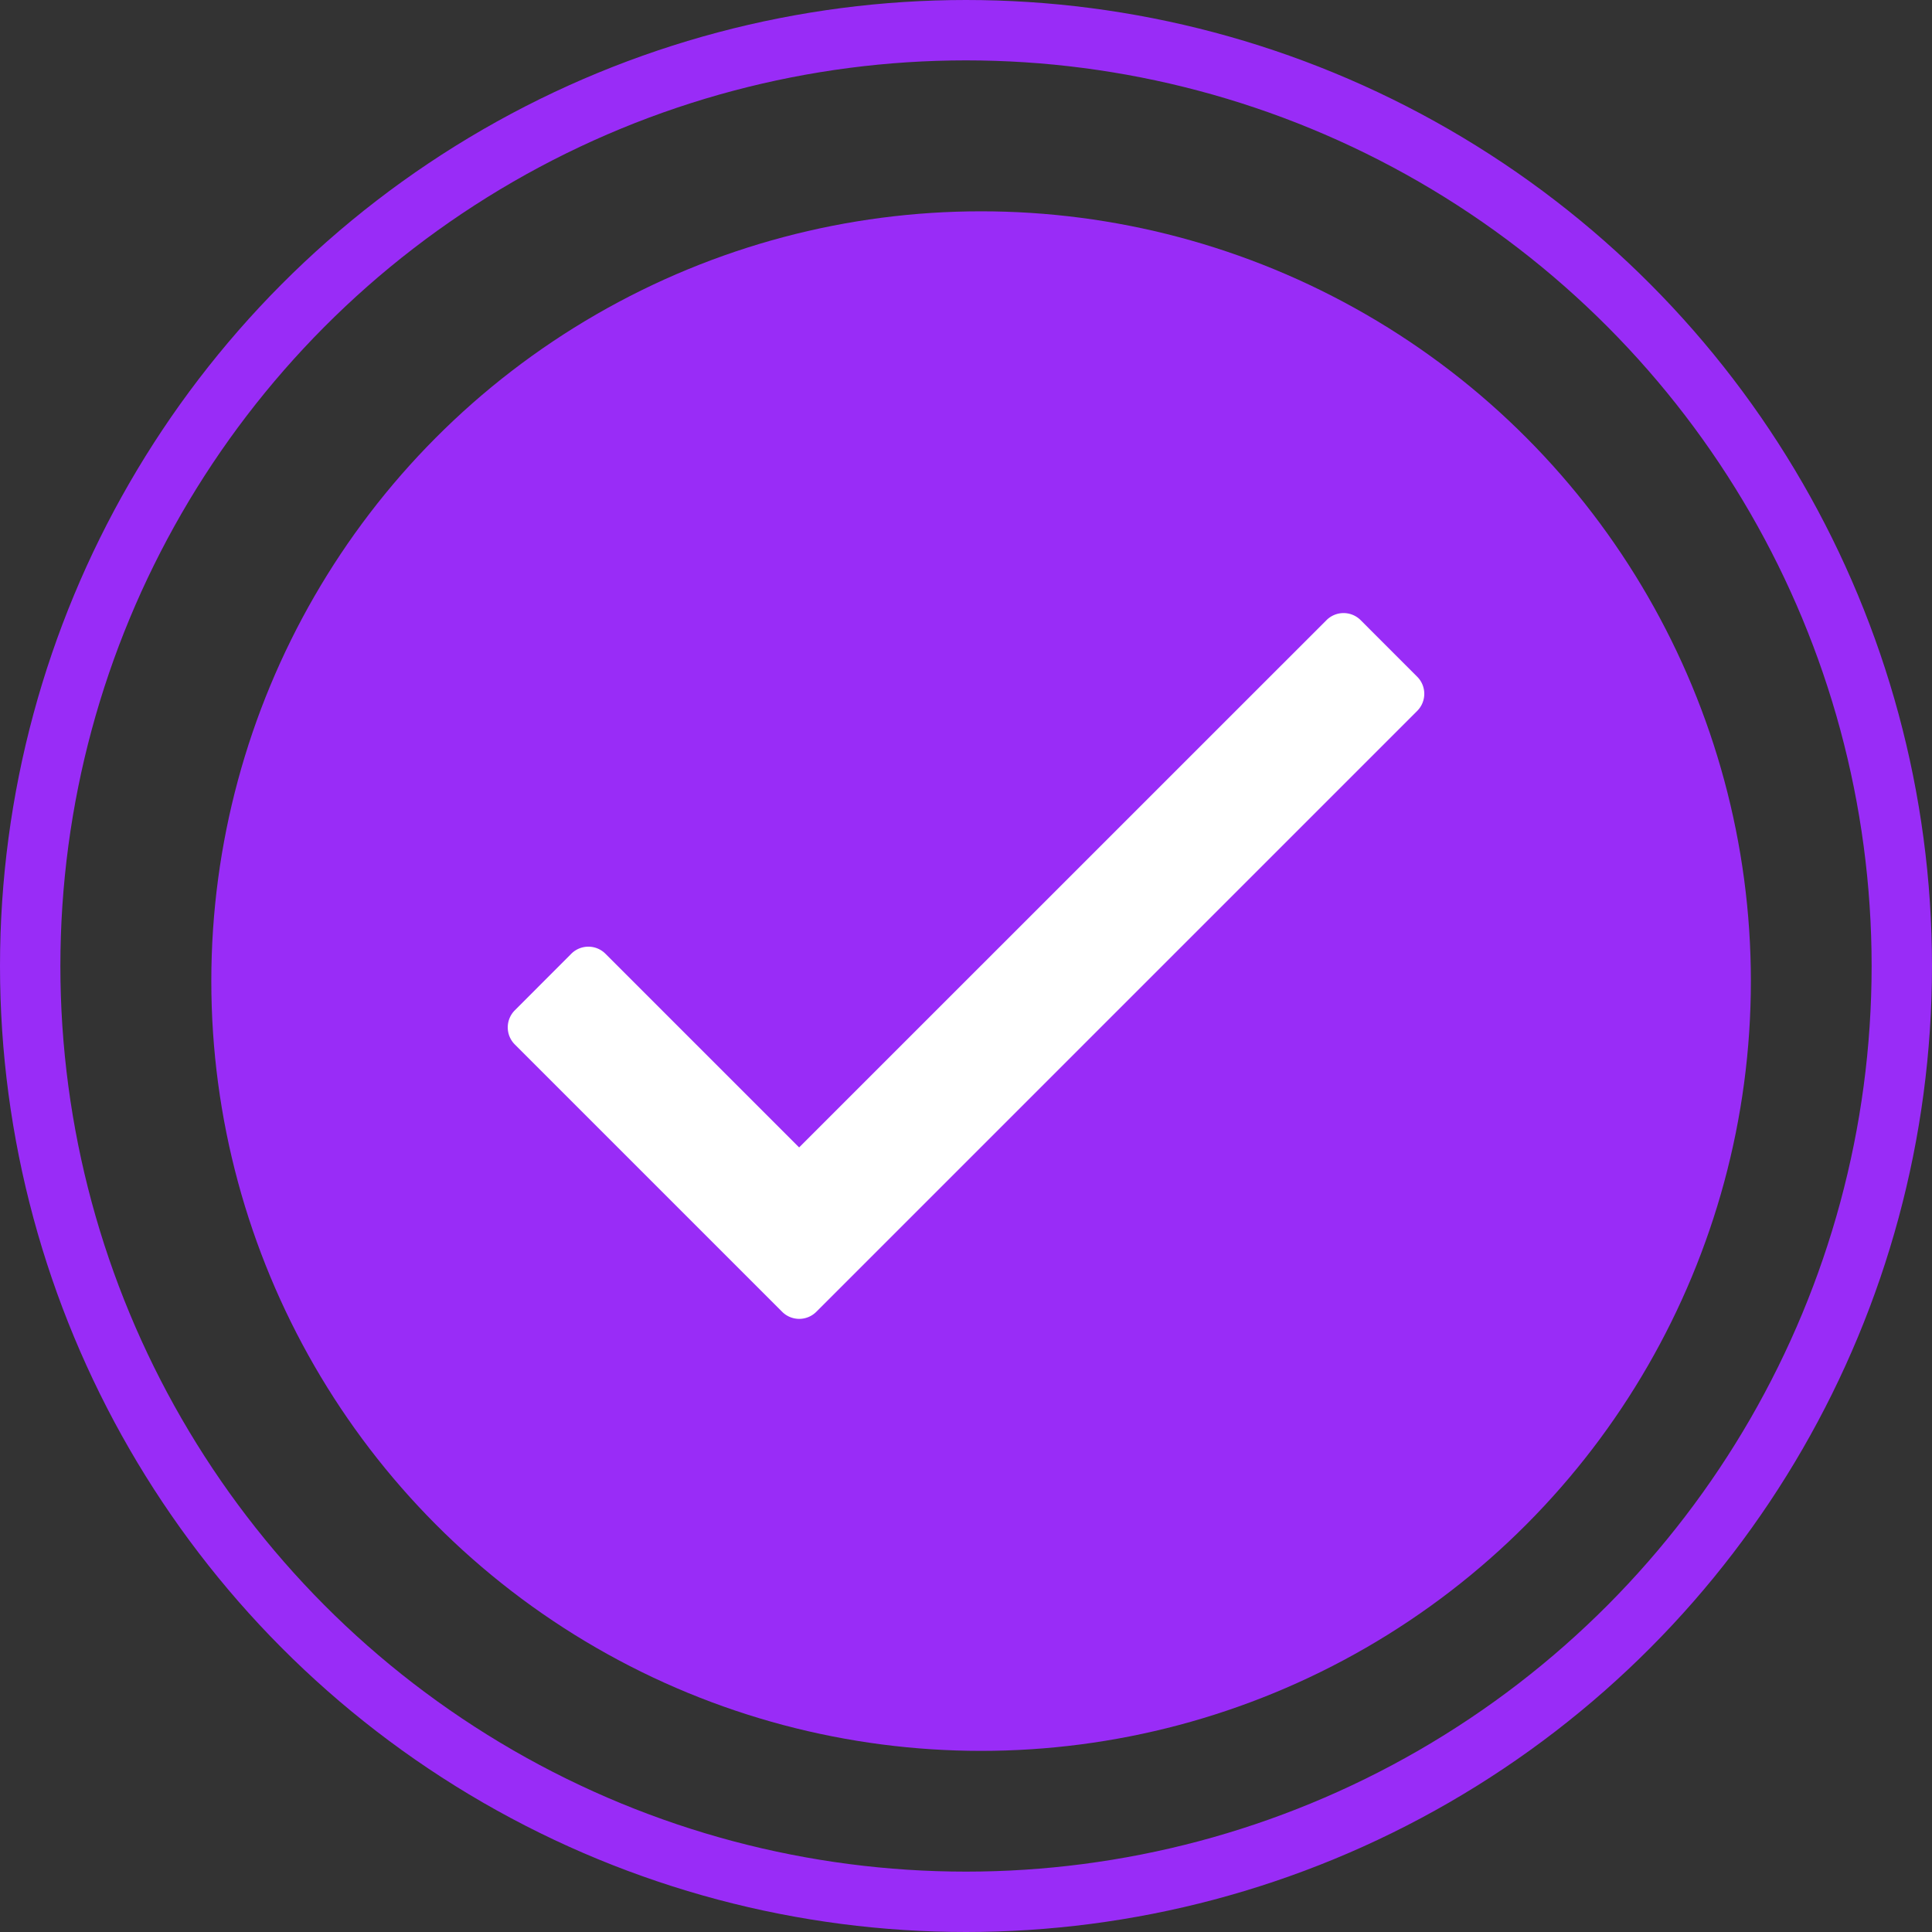
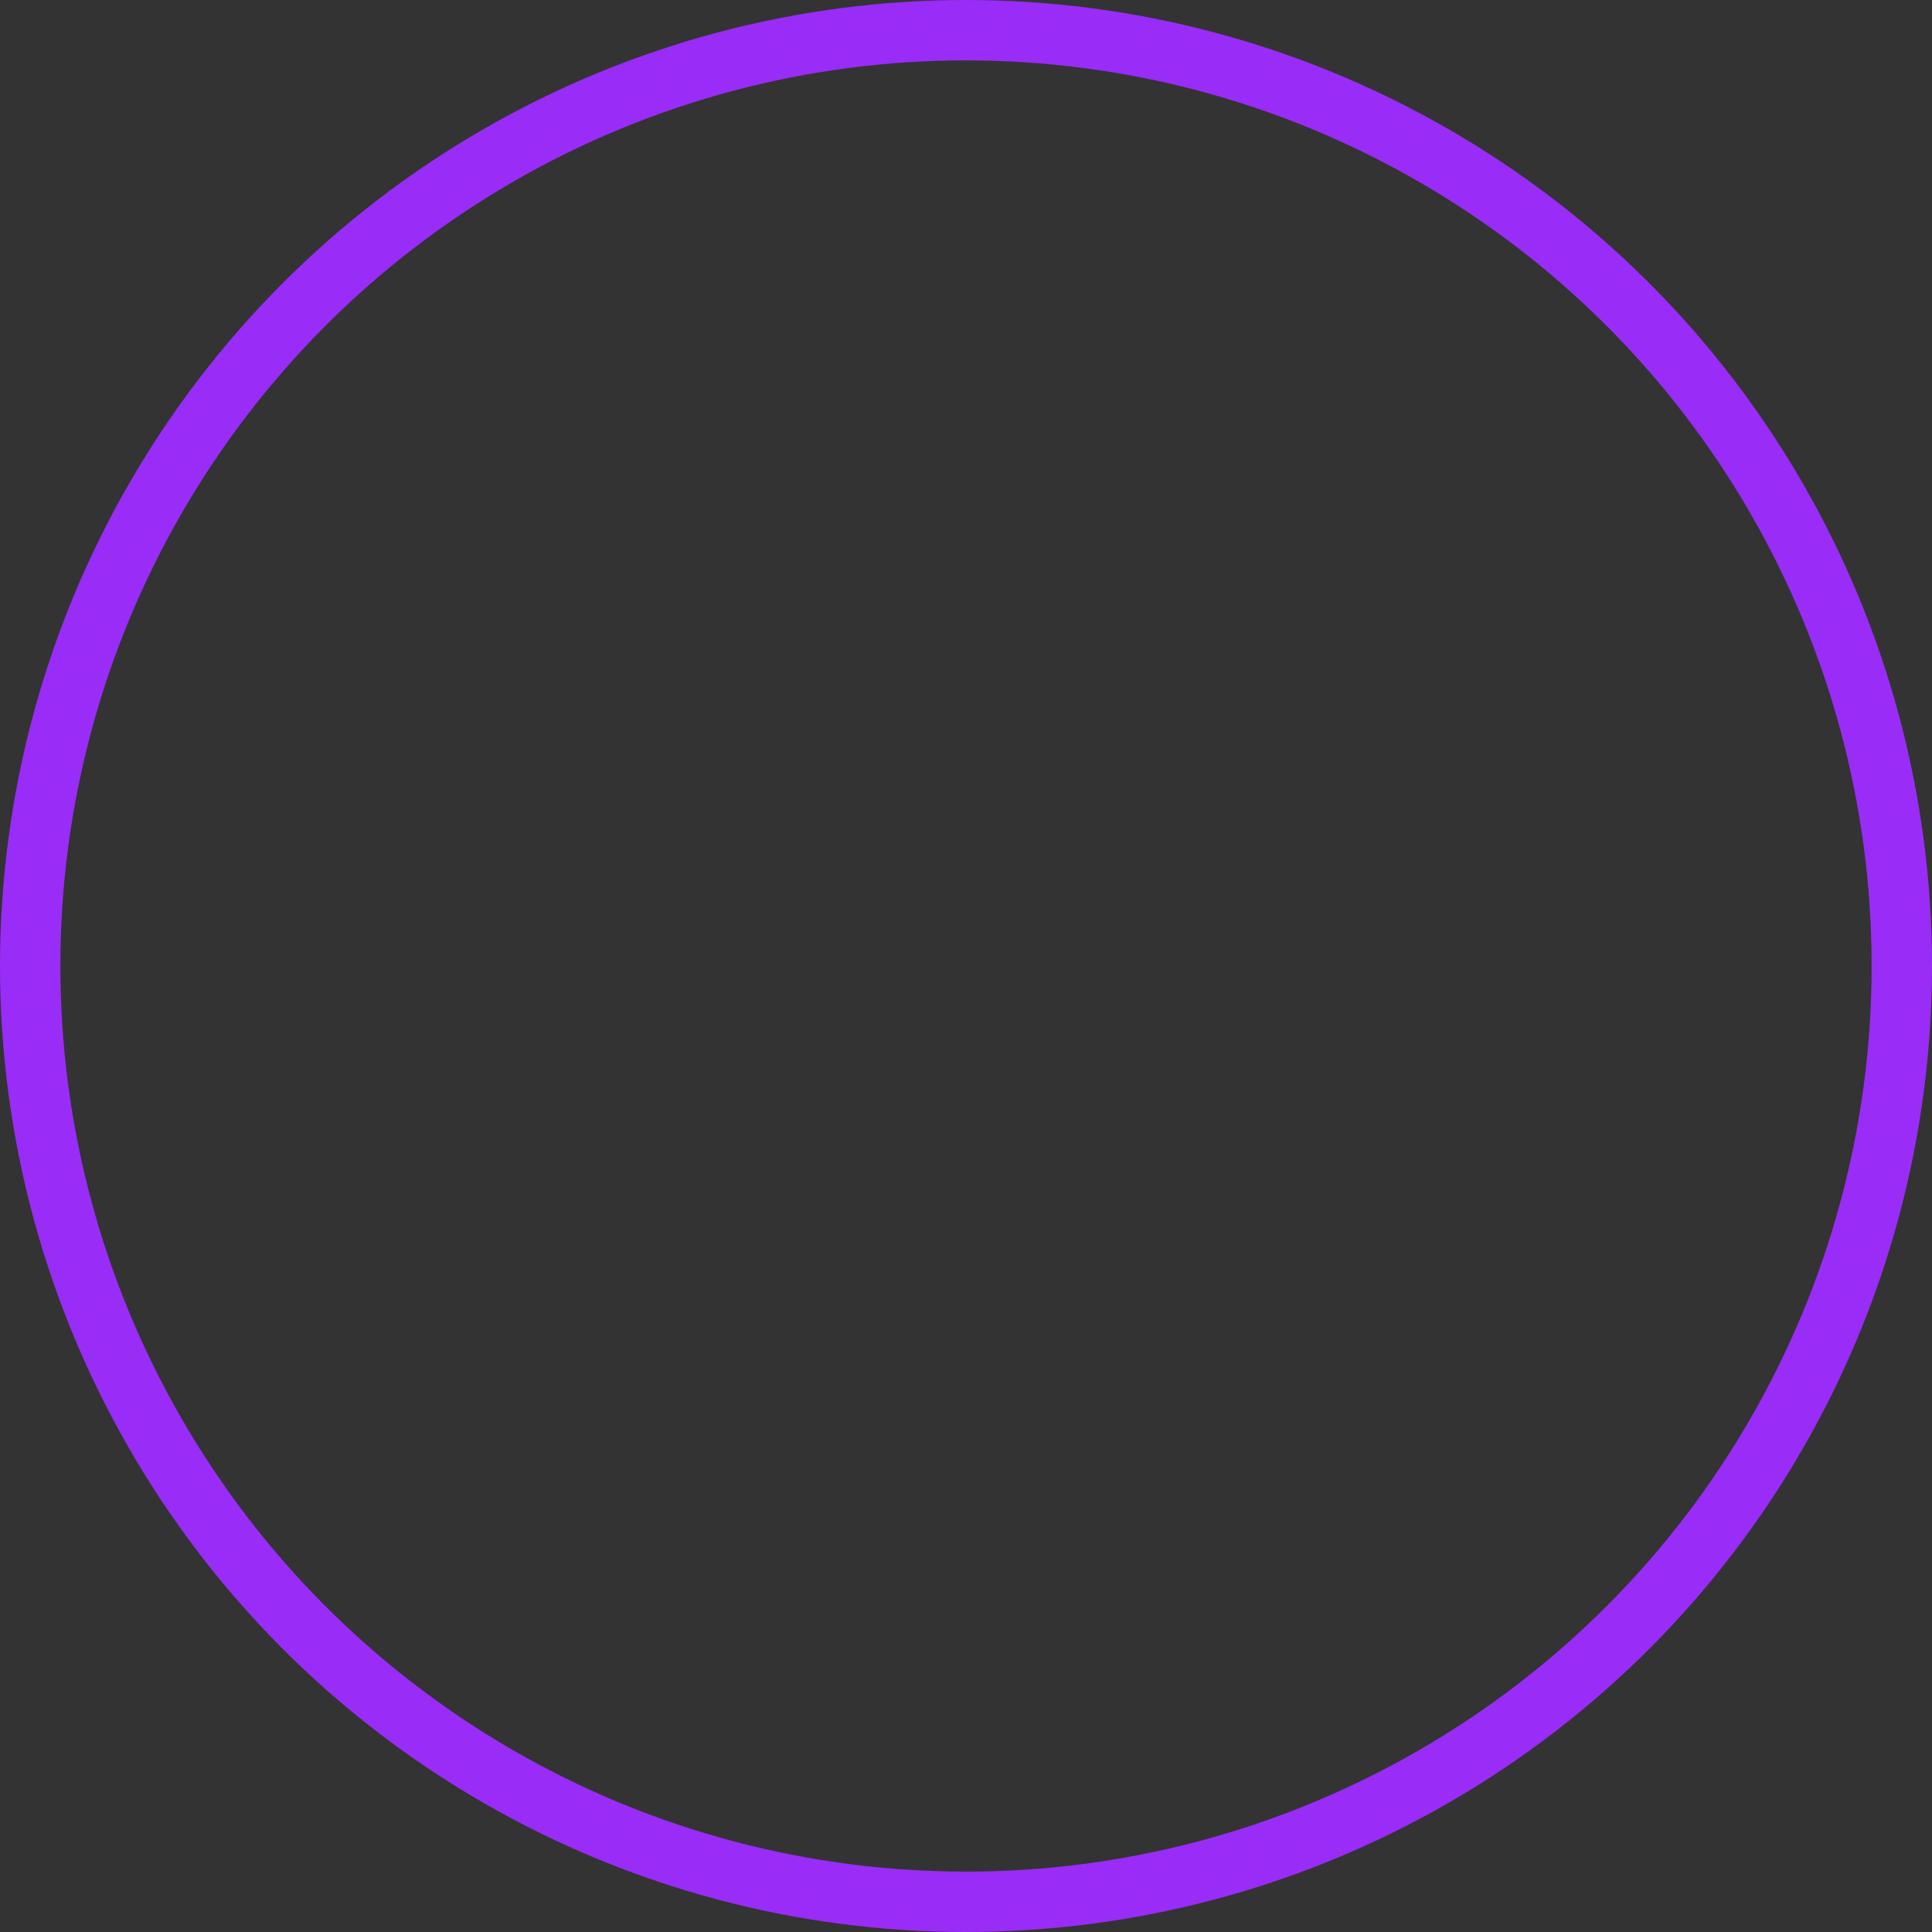
<svg xmlns="http://www.w3.org/2000/svg" width="64" height="64" viewBox="0 0 64 64">
  <rect x="0" y="0" width="64" height="64" fill="#333333" stroke="none" />
  <g id="ic-check" transform="translate(-953 -1402)">
-     <circle id="Ellipse_1" data-name="Ellipse 1" cx="25.5" cy="25.5" r="25.5" transform="translate(960 1409)" fill="#992cf7" />
    <g id="Ellipse_2" data-name="Ellipse 2" transform="translate(953 1402)" fill="none" stroke="#992cf7" stroke-width="2">
-       <circle cx="32" cy="32" r="32" stroke="none" />
      <circle cx="32" cy="32" r="31" fill="none" />
    </g>
-     <path id="Path_3" data-name="Path 3" d="M8.371-29.958-9.1-12.49l-6.418-6.418a.8.8,0,0,0-1.127,0L-18.52-17.03a.8.8,0,0,0,0,1.127l8.86,8.86a.8.8,0,0,0,1.127,0l19.91-19.91a.8.8,0,0,0,0-1.127L9.5-29.958A.8.8,0,0,0,8.371-29.958Z" transform="translate(988.572 1452.5)" fill="#fff" />
  </g>
</svg>